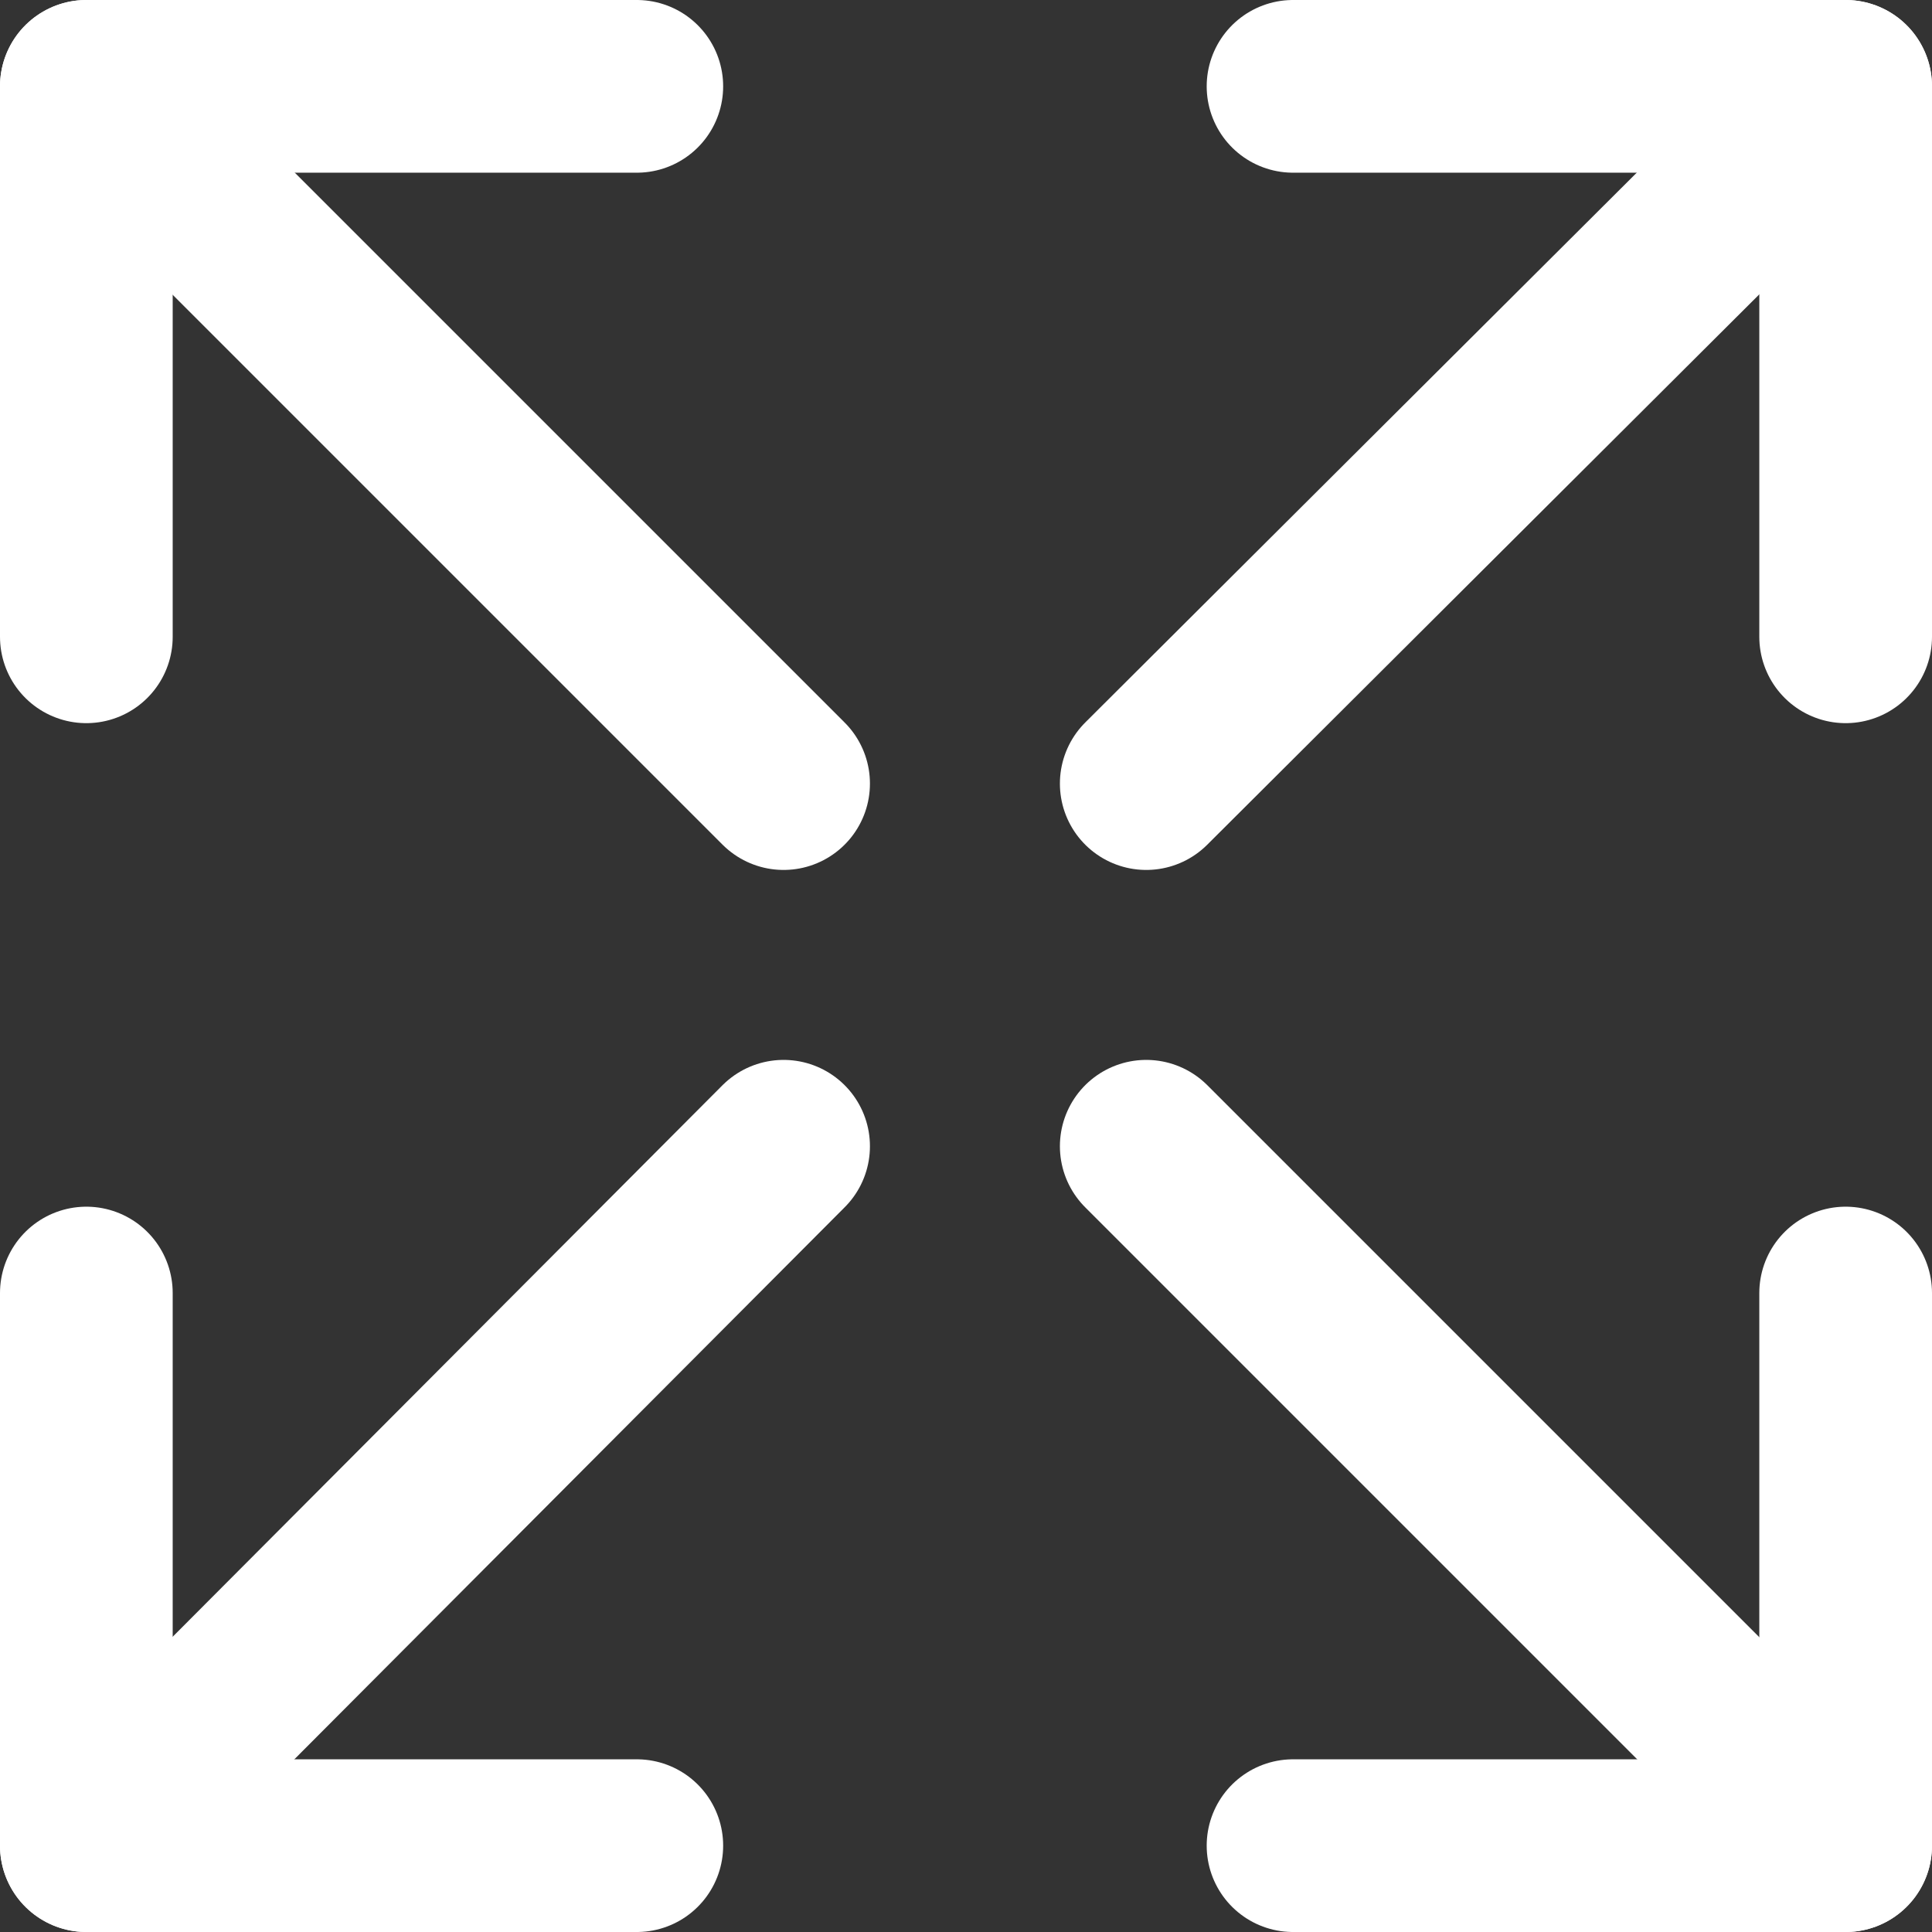
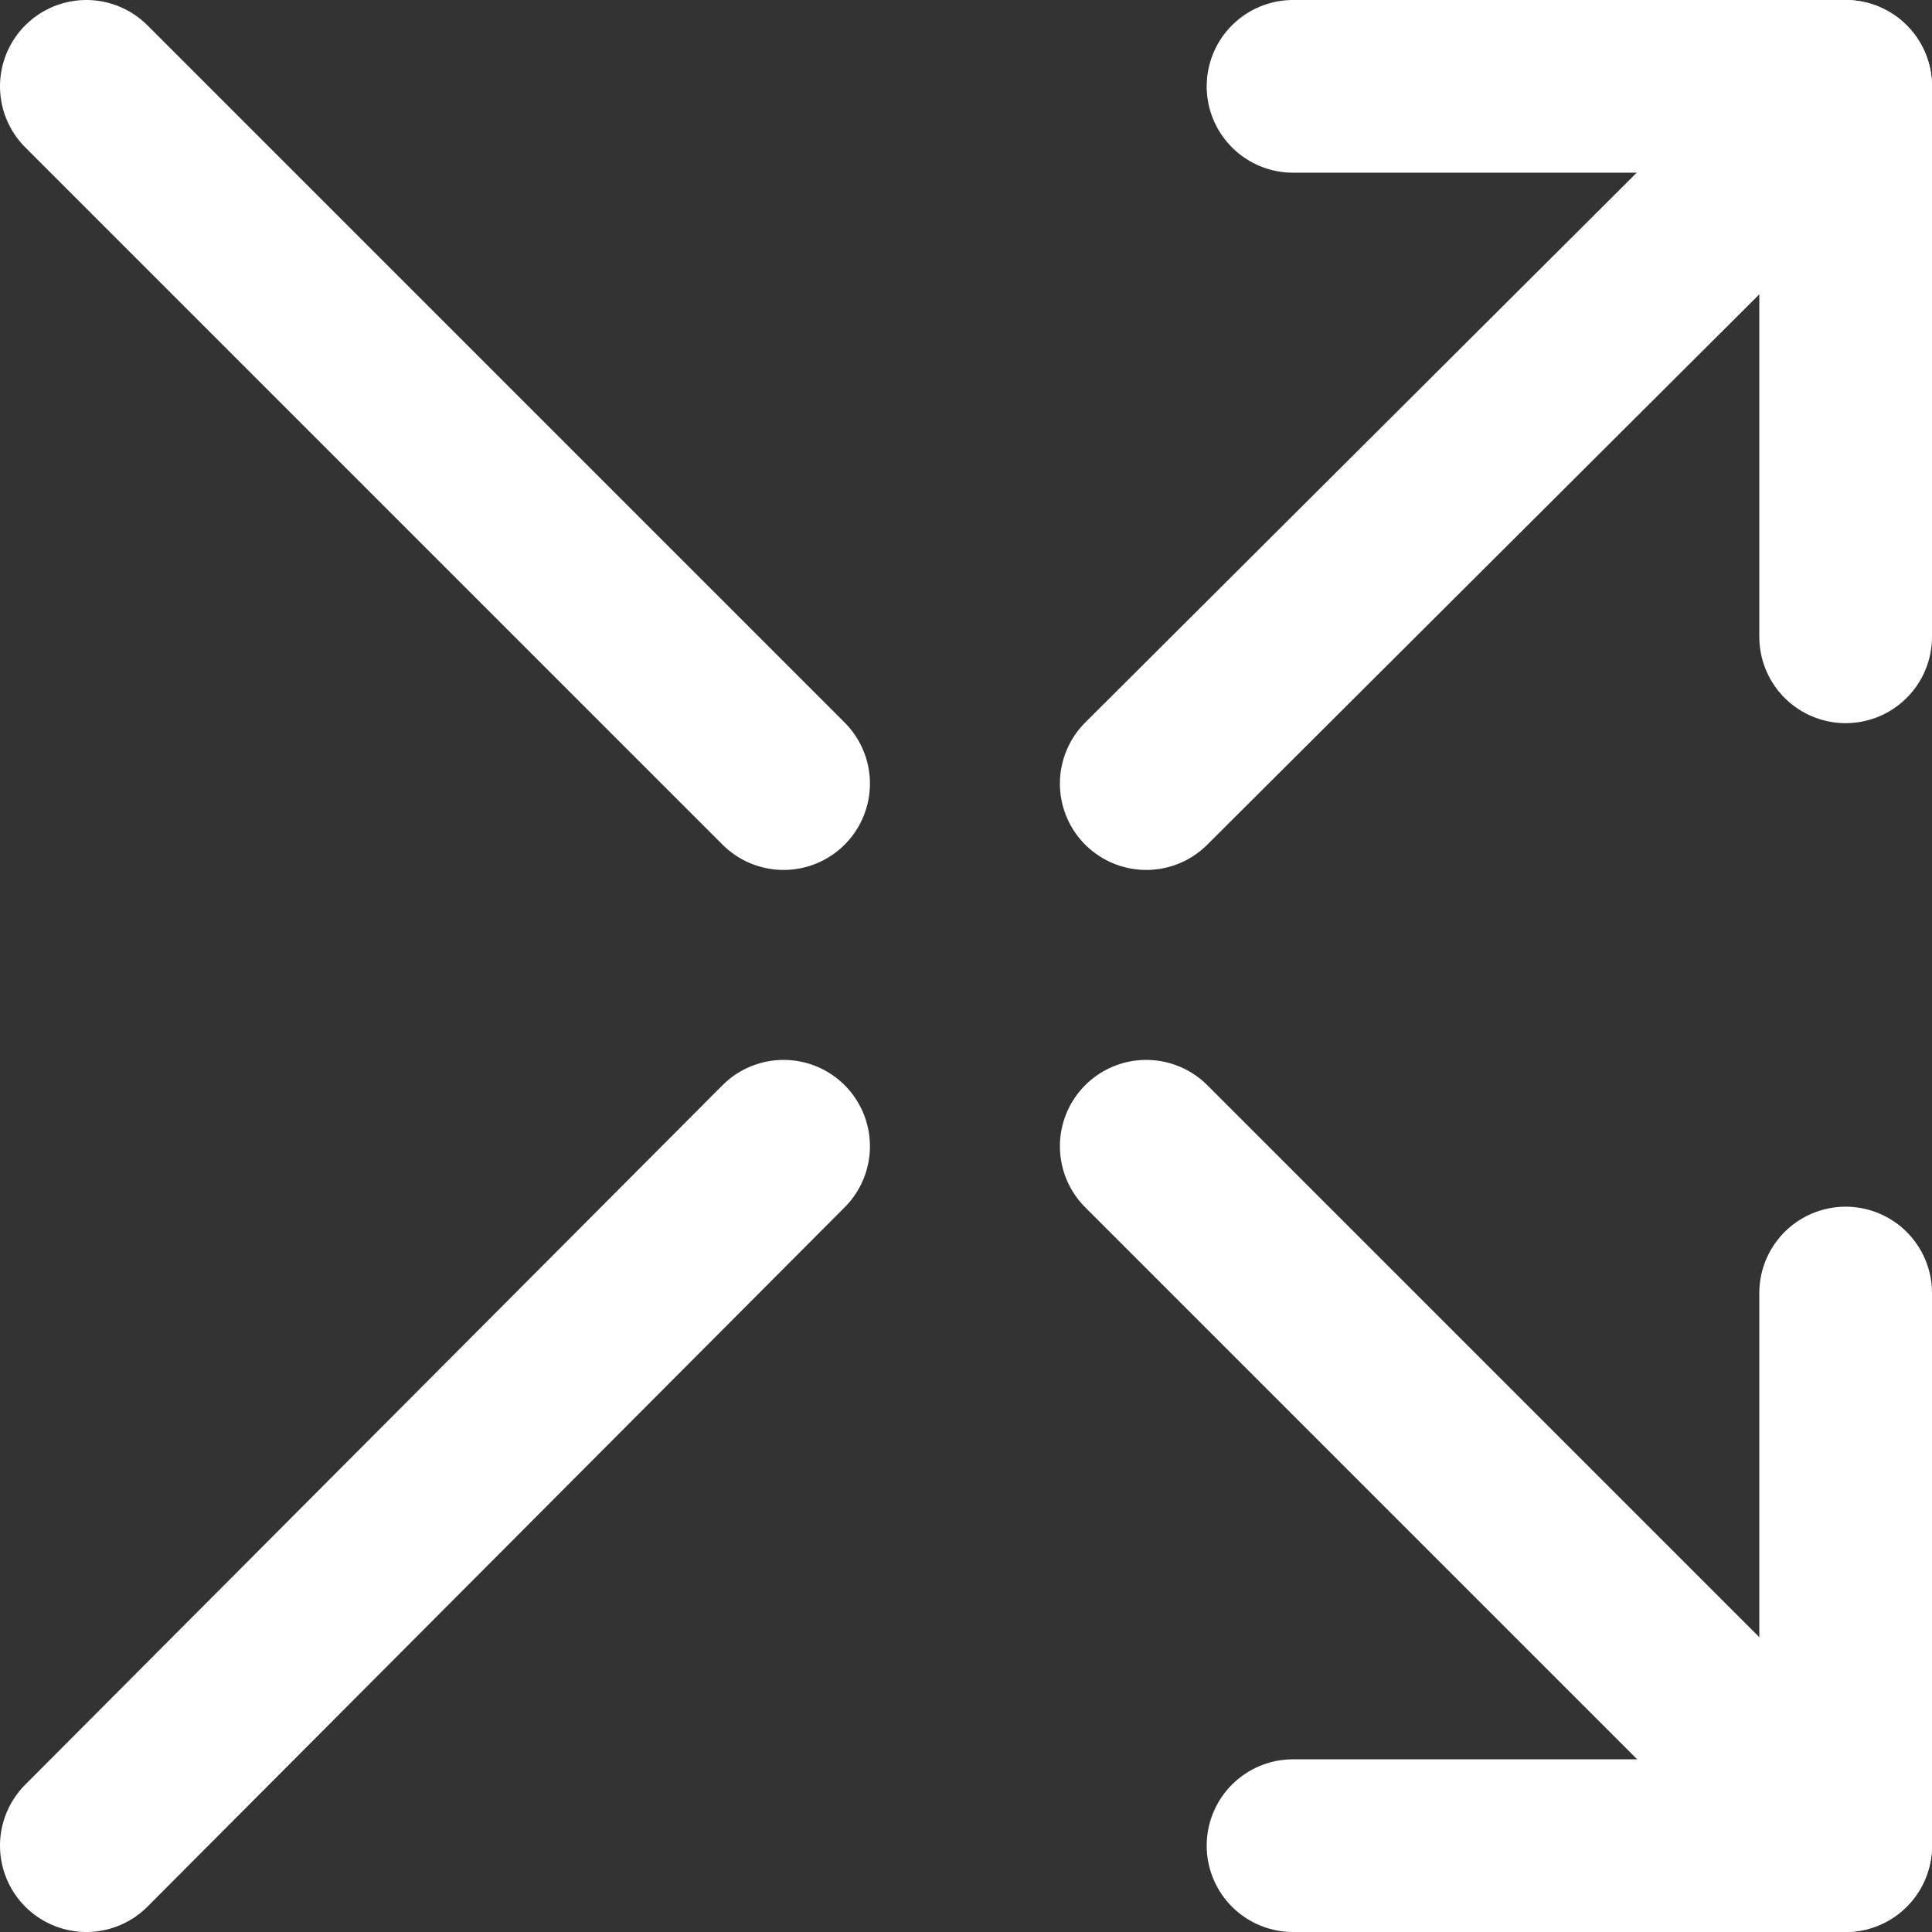
<svg xmlns="http://www.w3.org/2000/svg" version="1.1" id="レイヤー_1" x="0px" y="0px" viewBox="0 0 89.5 89.5" style="enable-background:new 0 0 89.5 89.5;" xml:space="preserve">
  <rect x="0" y="0" width="89.5" height="89.5" fill="#333333" stroke="none" />
  <style type="text/css">
	.st0{fill:none;stroke:#FFFFFF;stroke-width:8;stroke-linecap:round;stroke-linejoin:round;stroke-miterlimit:10;}
</style>
  <g>
    <g>
-       <polyline class="st0" points="4,29.5 4,4 29.5,4   " />
      <line class="st0" x1="4" y1="4" x2="36.3" y2="36.3" />
    </g>
    <g>
      <polyline class="st0" points="85.5,29.5 85.5,4 59.9,4   " />
      <line class="st0" x1="85.5" y1="4" x2="53.1" y2="36.3" />
    </g>
    <g>
-       <polyline class="st0" points="4,59.9 4,85.5 29.5,85.5   " />
      <line class="st0" x1="4" y1="85.5" x2="36.3" y2="53.1" />
    </g>
    <g>
      <polyline class="st0" points="85.5,59.9 85.5,85.5 59.9,85.5   " />
      <line class="st0" x1="85.5" y1="85.5" x2="53.1" y2="53.1" />
    </g>
  </g>
</svg>